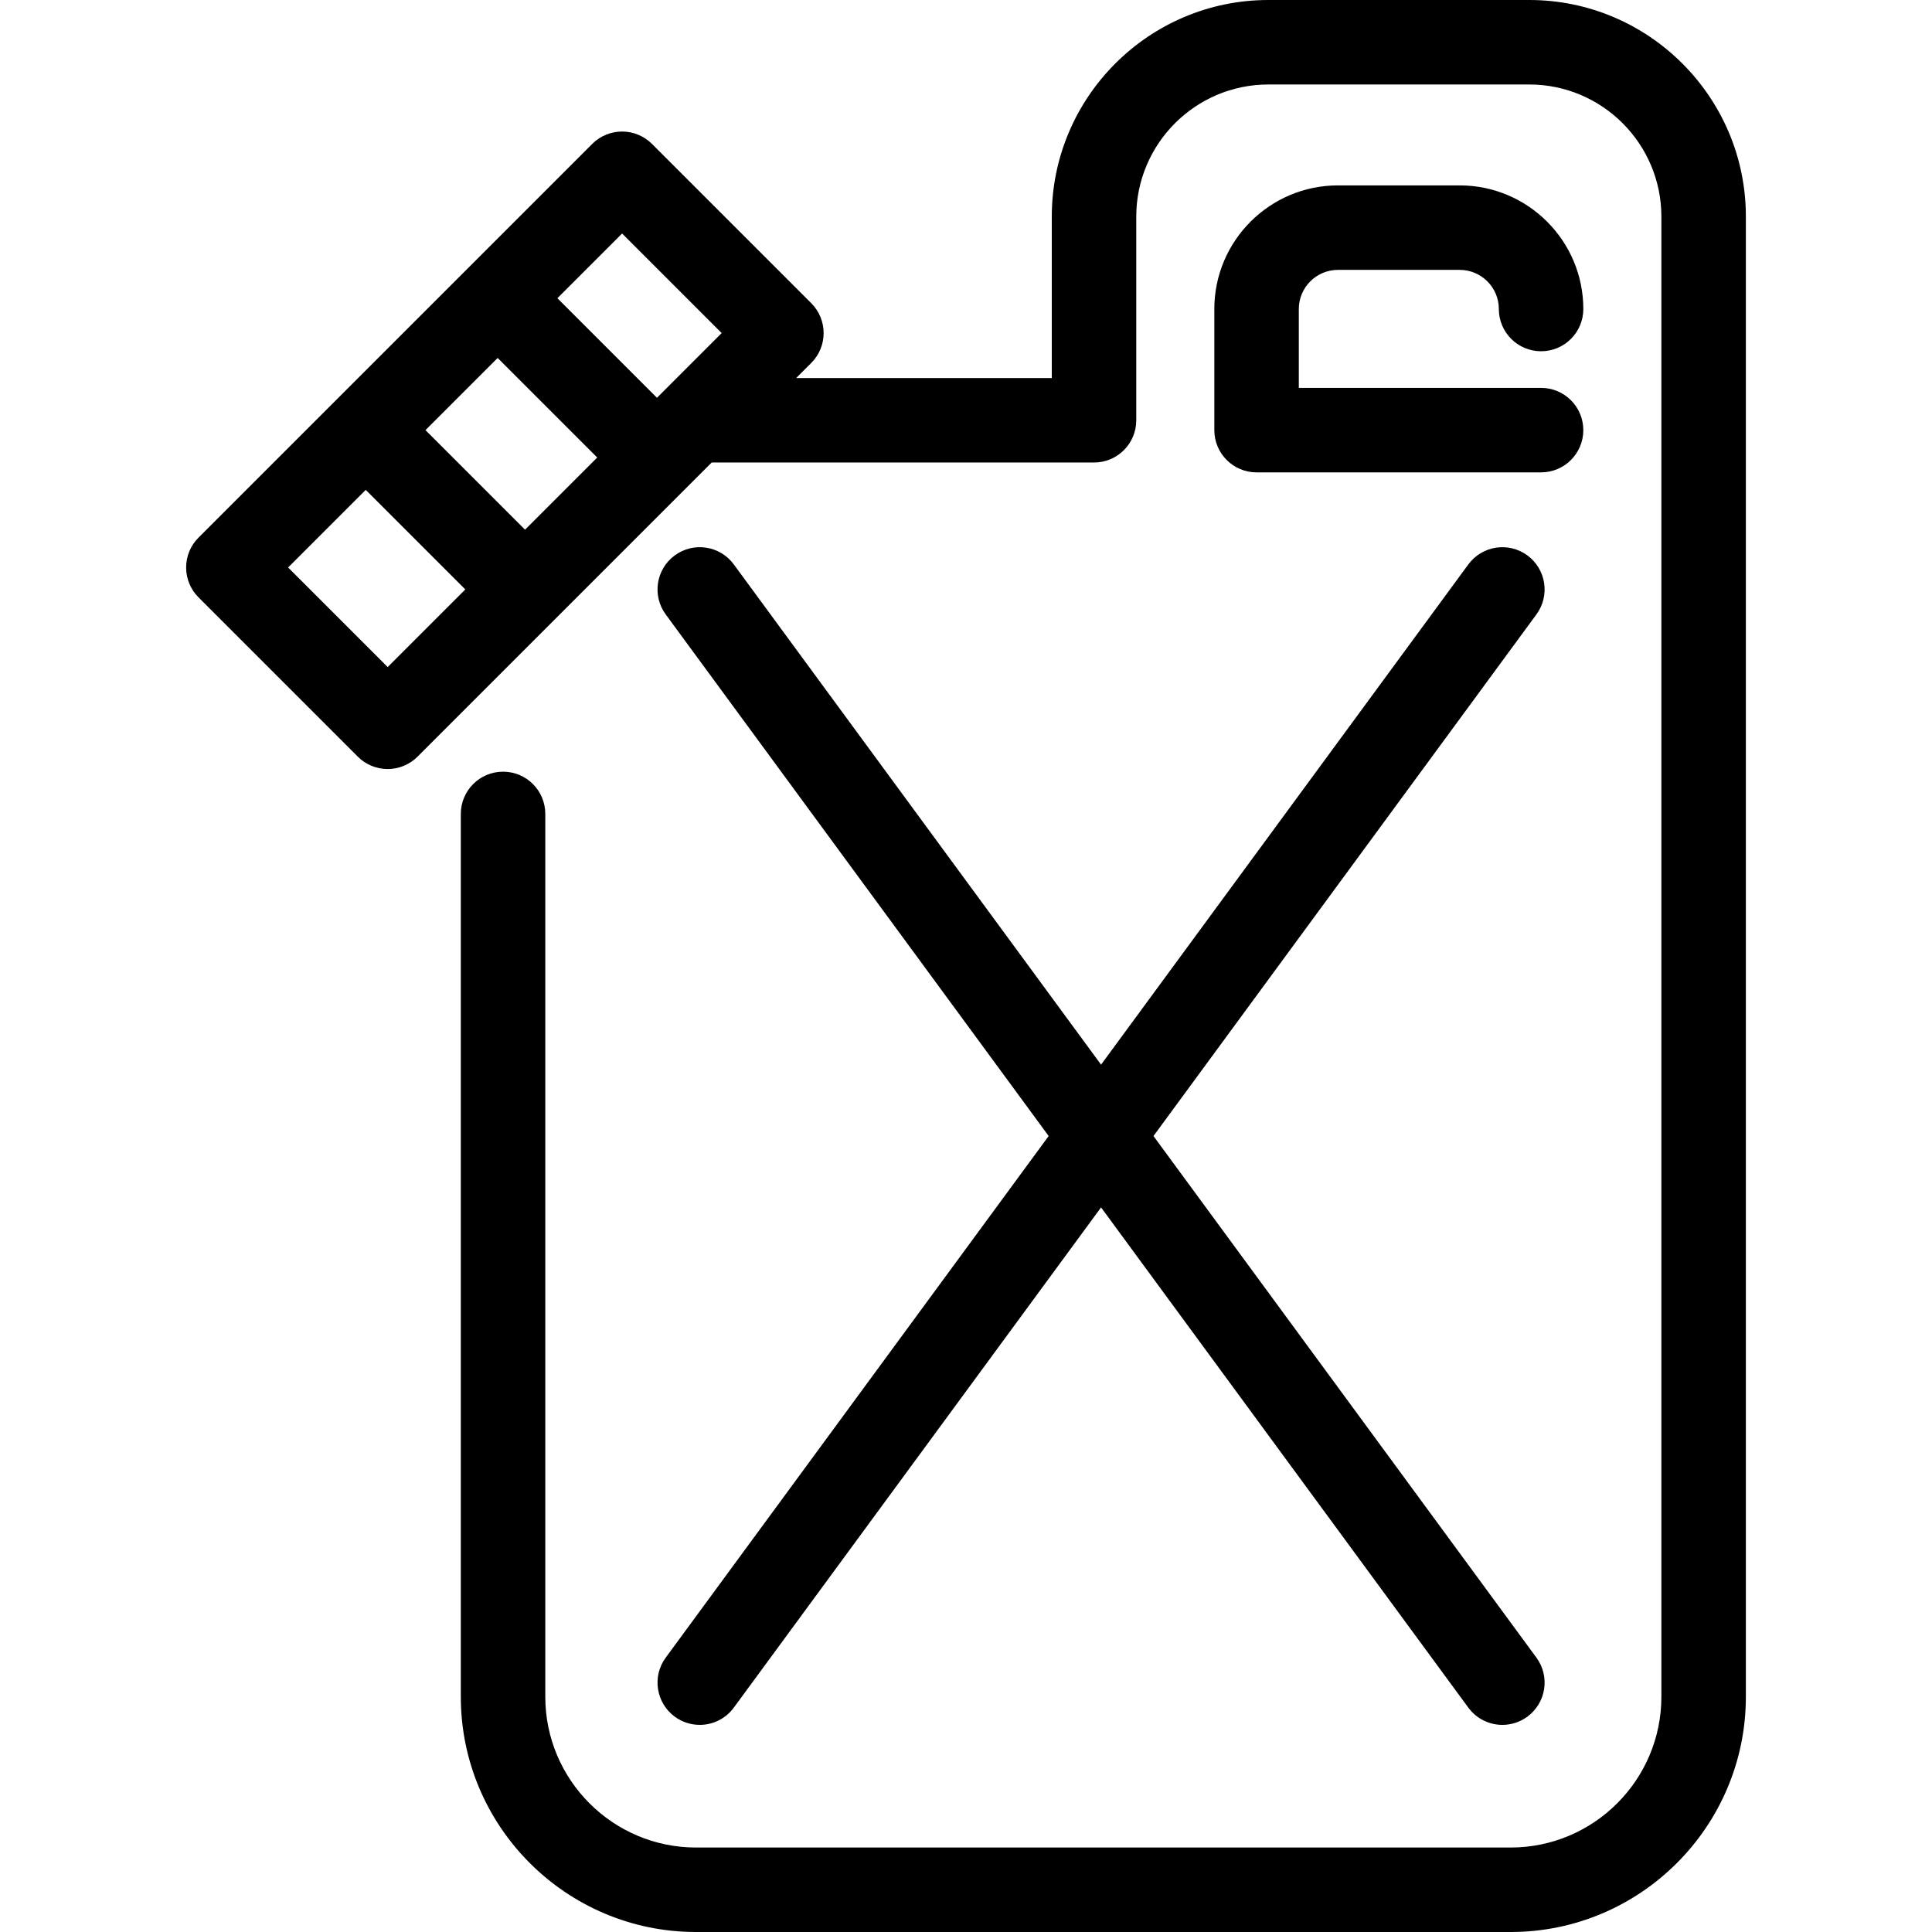
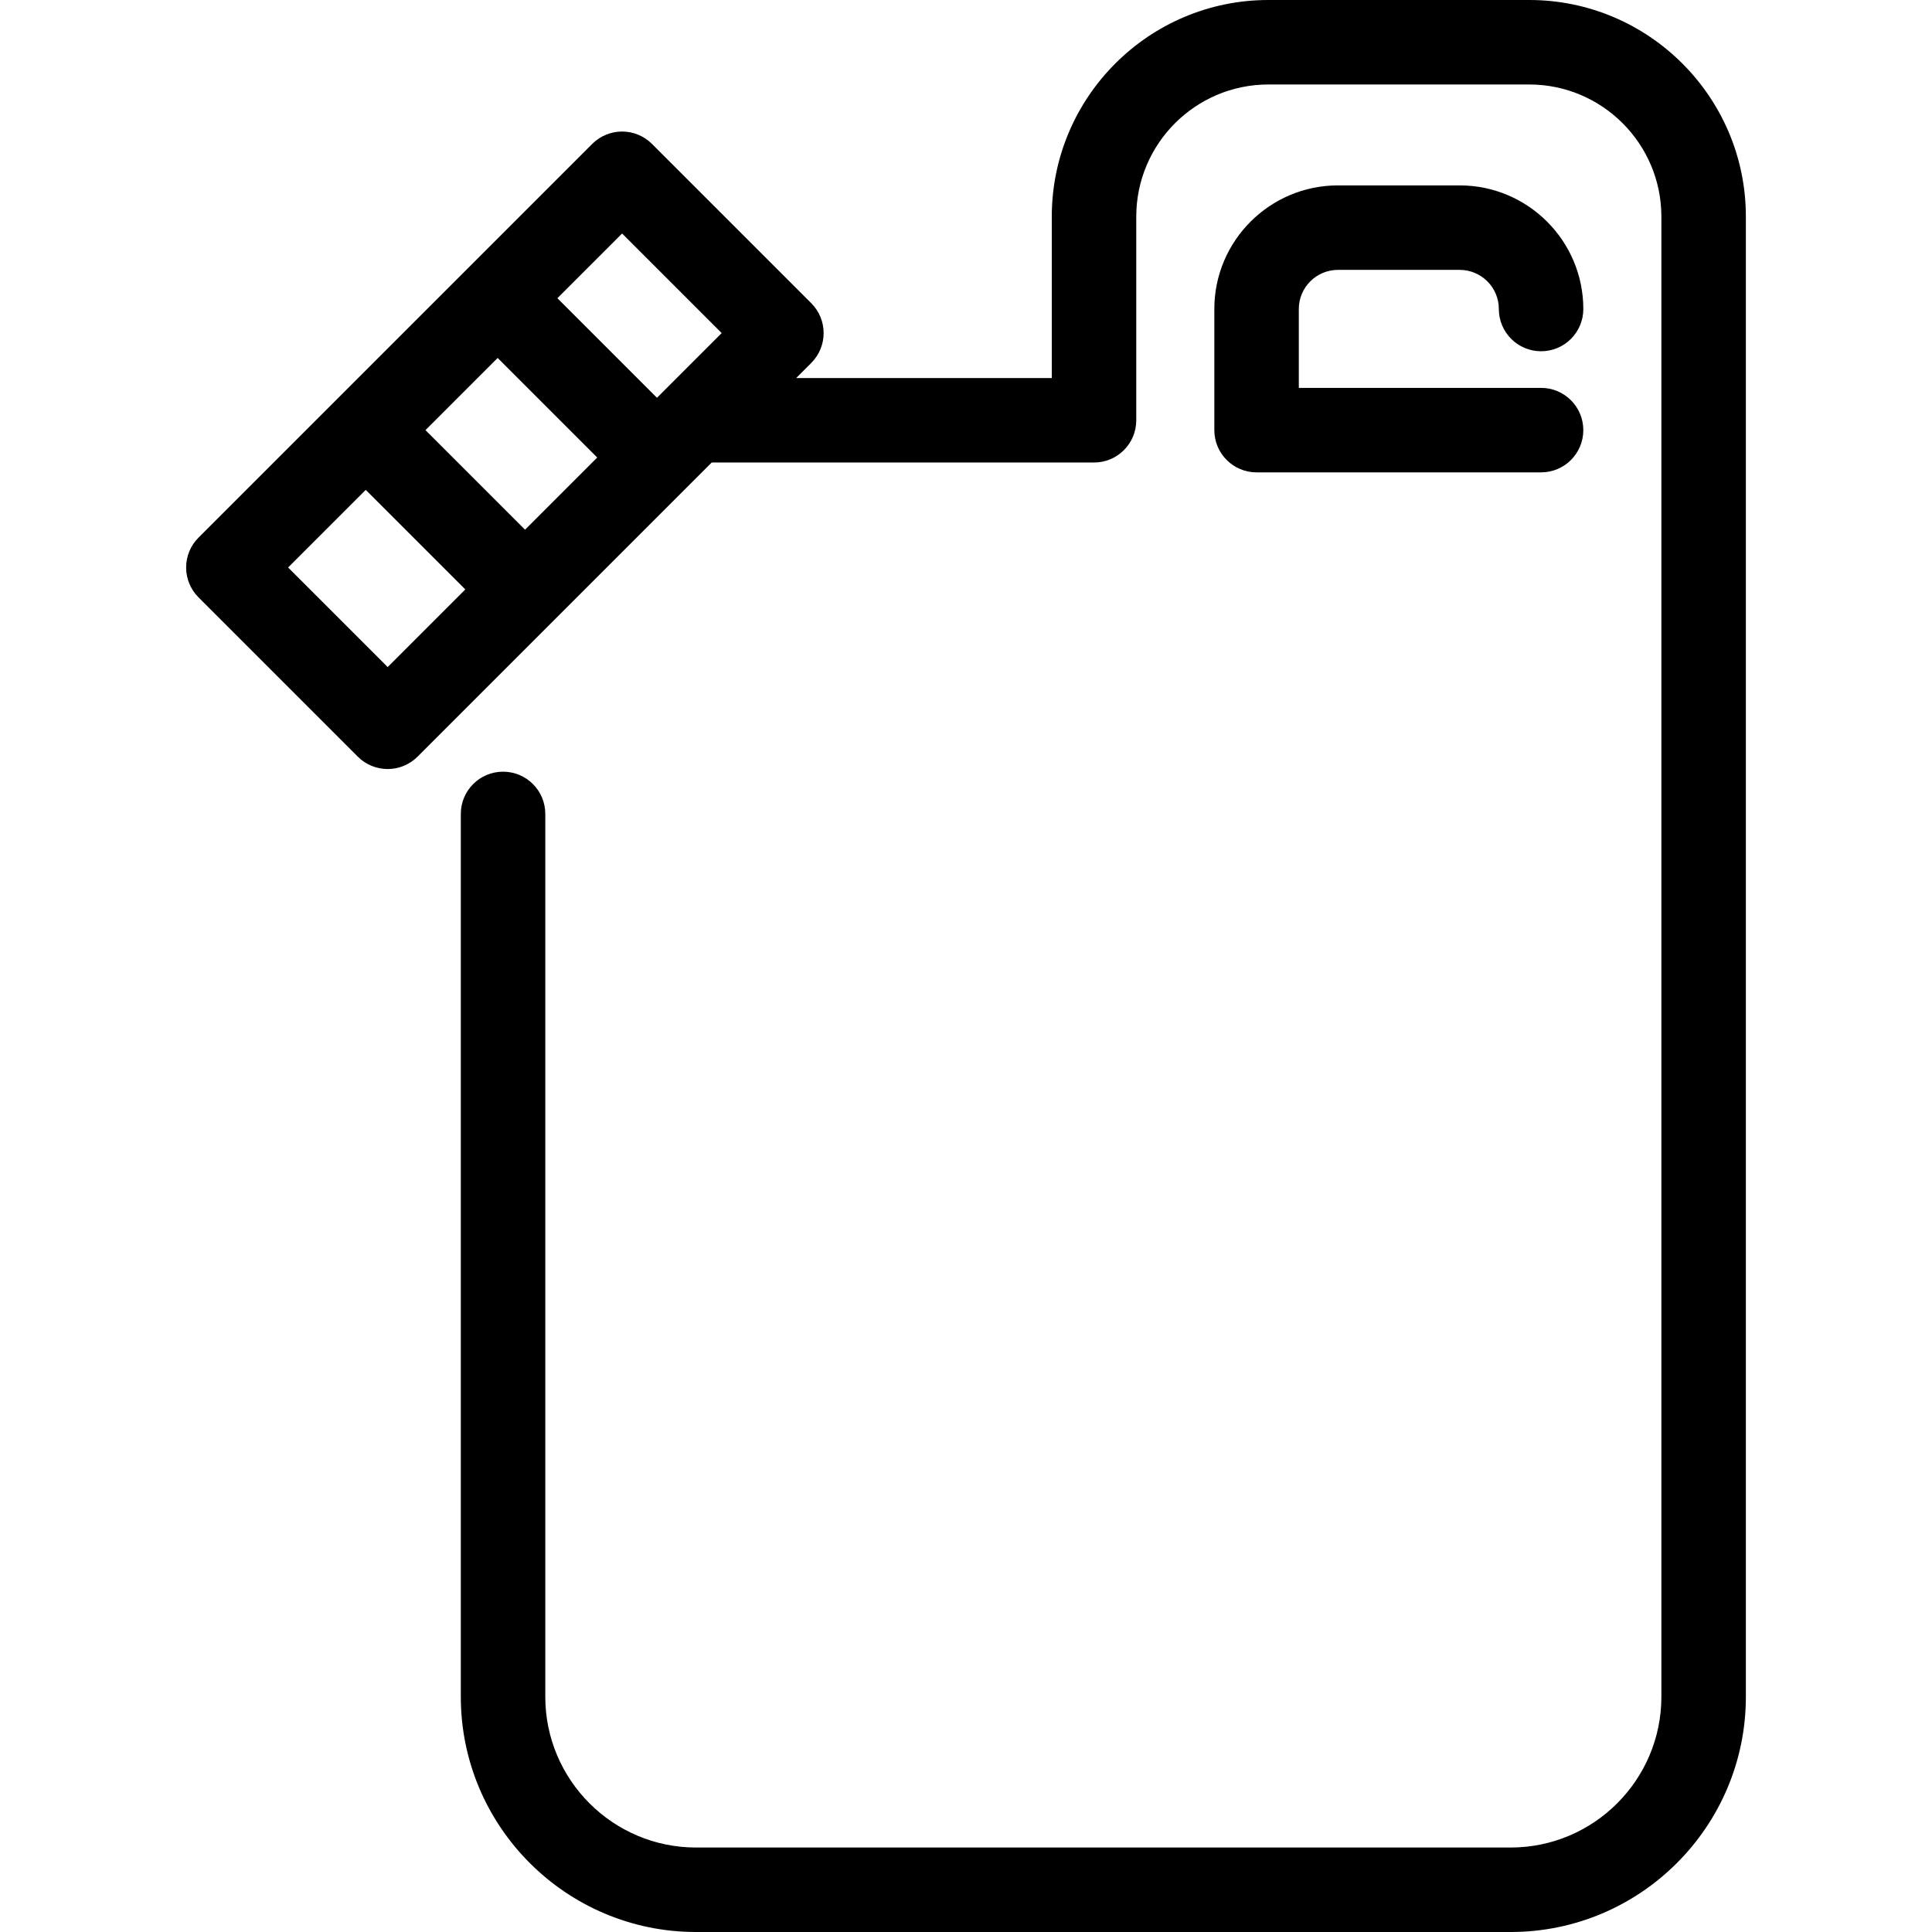
<svg xmlns="http://www.w3.org/2000/svg" fill="#000000" height="800px" width="800px" version="1.1" id="Capa_1" viewBox="0 0 343.027 343.027" xml:space="preserve">
  <g>
    <path d="M271.521,0h-46.318c-21.206,0-38.458,17.253-38.458,38.459v28.662H141.36l2.68-2.68c2.929-2.93,2.929-7.678,0-10.607   L115.756,25.55c-1.406-1.406-3.314-2.196-5.303-2.196s-3.897,0.79-5.303,2.196L83.061,47.639c-0.002,0.002-0.005,0.004-0.007,0.006   s-0.004,0.004-0.006,0.007L59.637,71.063c-0.001,0.001-0.002,0.002-0.003,0.003s-0.002,0.002-0.003,0.003L35.245,95.455   c-2.929,2.93-2.929,7.678,0,10.607l28.284,28.284c1.406,1.406,3.314,2.196,5.303,2.196s3.897-0.79,5.303-2.196l47.802-47.802   c0.003-0.003,0.006-0.005,0.009-0.008s0.005-0.006,0.008-0.009l4.407-4.407h67.883c4.142,0,7.5-3.357,7.5-7.5V38.459   c0-12.936,10.523-23.459,23.458-23.459h46.318c12.936,0,23.459,10.523,23.459,23.459v262.806c0,14.757-12.005,26.763-26.762,26.763   H123.579c-14.757,0-26.762-12.006-26.762-26.763V144.512c0-4.143-3.358-7.5-7.5-7.5s-7.5,3.357-7.5,7.5v156.753   c0,23.028,18.734,41.763,41.762,41.763h144.638c23.028,0,41.762-18.734,41.762-41.763V38.459C309.98,17.253,292.727,0,271.521,0z    M93.222,94.047L75.544,76.369l12.814-12.814l17.678,17.678L93.222,94.047z M110.453,41.46l17.678,17.678l-11.488,11.488   L98.964,52.948L110.453,41.46z M68.832,118.437l-17.678-17.678l13.783-13.783l17.678,17.678L68.832,118.437z" />
    <path d="M237.553,47.917h21.617c3.832,0,6.949,3.117,6.949,6.948c0,4.143,3.358,7.5,7.5,7.5s7.5-3.357,7.5-7.5   c0-12.103-9.846-21.948-21.949-21.948h-21.617c-12.103,0-21.949,9.846-21.949,21.948v21.504c0,4.143,3.358,7.5,7.5,7.5h50.514   c4.142,0,7.5-3.357,7.5-7.5s-3.358-7.5-7.5-7.5h-43.014V54.865C230.605,51.034,233.722,47.917,237.553,47.917z" />
-     <path d="M119.805,304.796c1.337,0.981,2.892,1.455,4.433,1.455c2.306,0,4.582-1.061,6.051-3.063l65.205-88.814l65.205,88.814   c1.469,2.002,3.745,3.063,6.051,3.063c1.541,0,3.096-0.474,4.433-1.455c3.339-2.451,4.059-7.146,1.607-10.484l-67.991-92.61   l67.991-92.61c2.452-3.339,1.732-8.033-1.607-10.484c-3.339-2.449-8.033-1.732-10.484,1.607l-65.205,88.814l-65.205-88.814   c-2.451-3.34-7.146-4.058-10.484-1.607c-3.339,2.451-4.059,7.146-1.607,10.484l67.991,92.61l-67.991,92.61   C115.747,297.65,116.466,302.345,119.805,304.796z" />
  </g>
</svg>